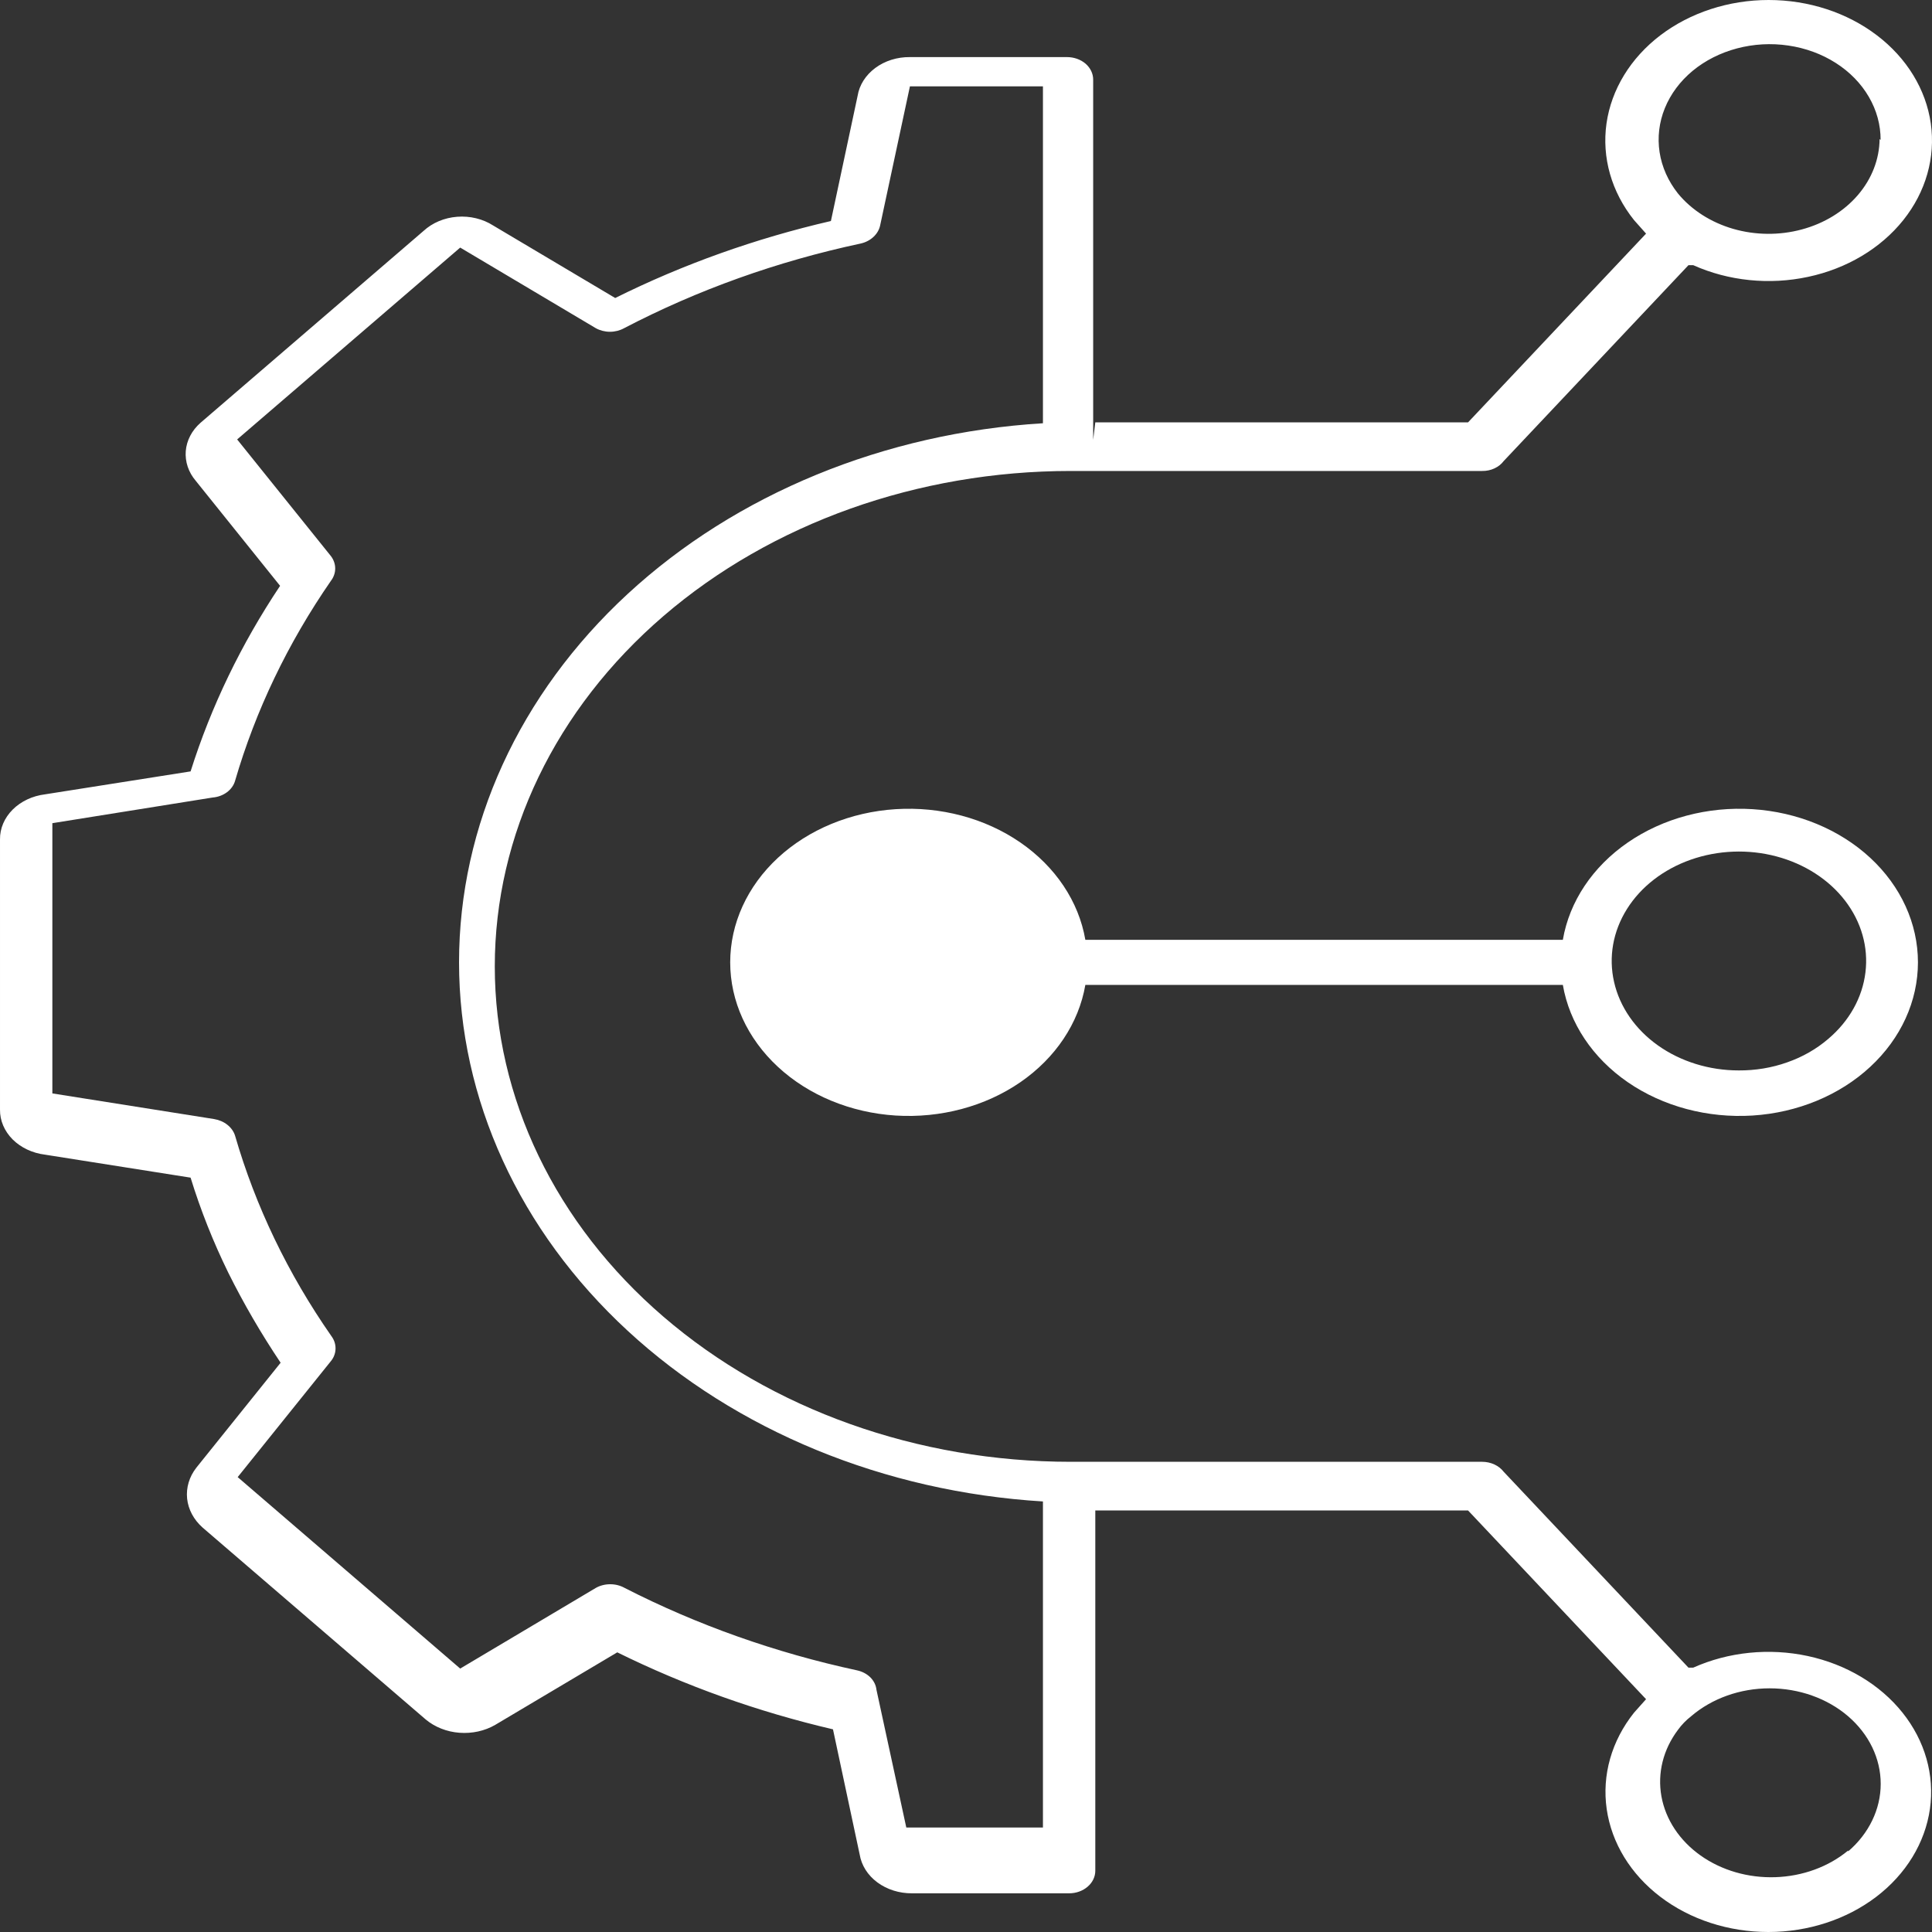
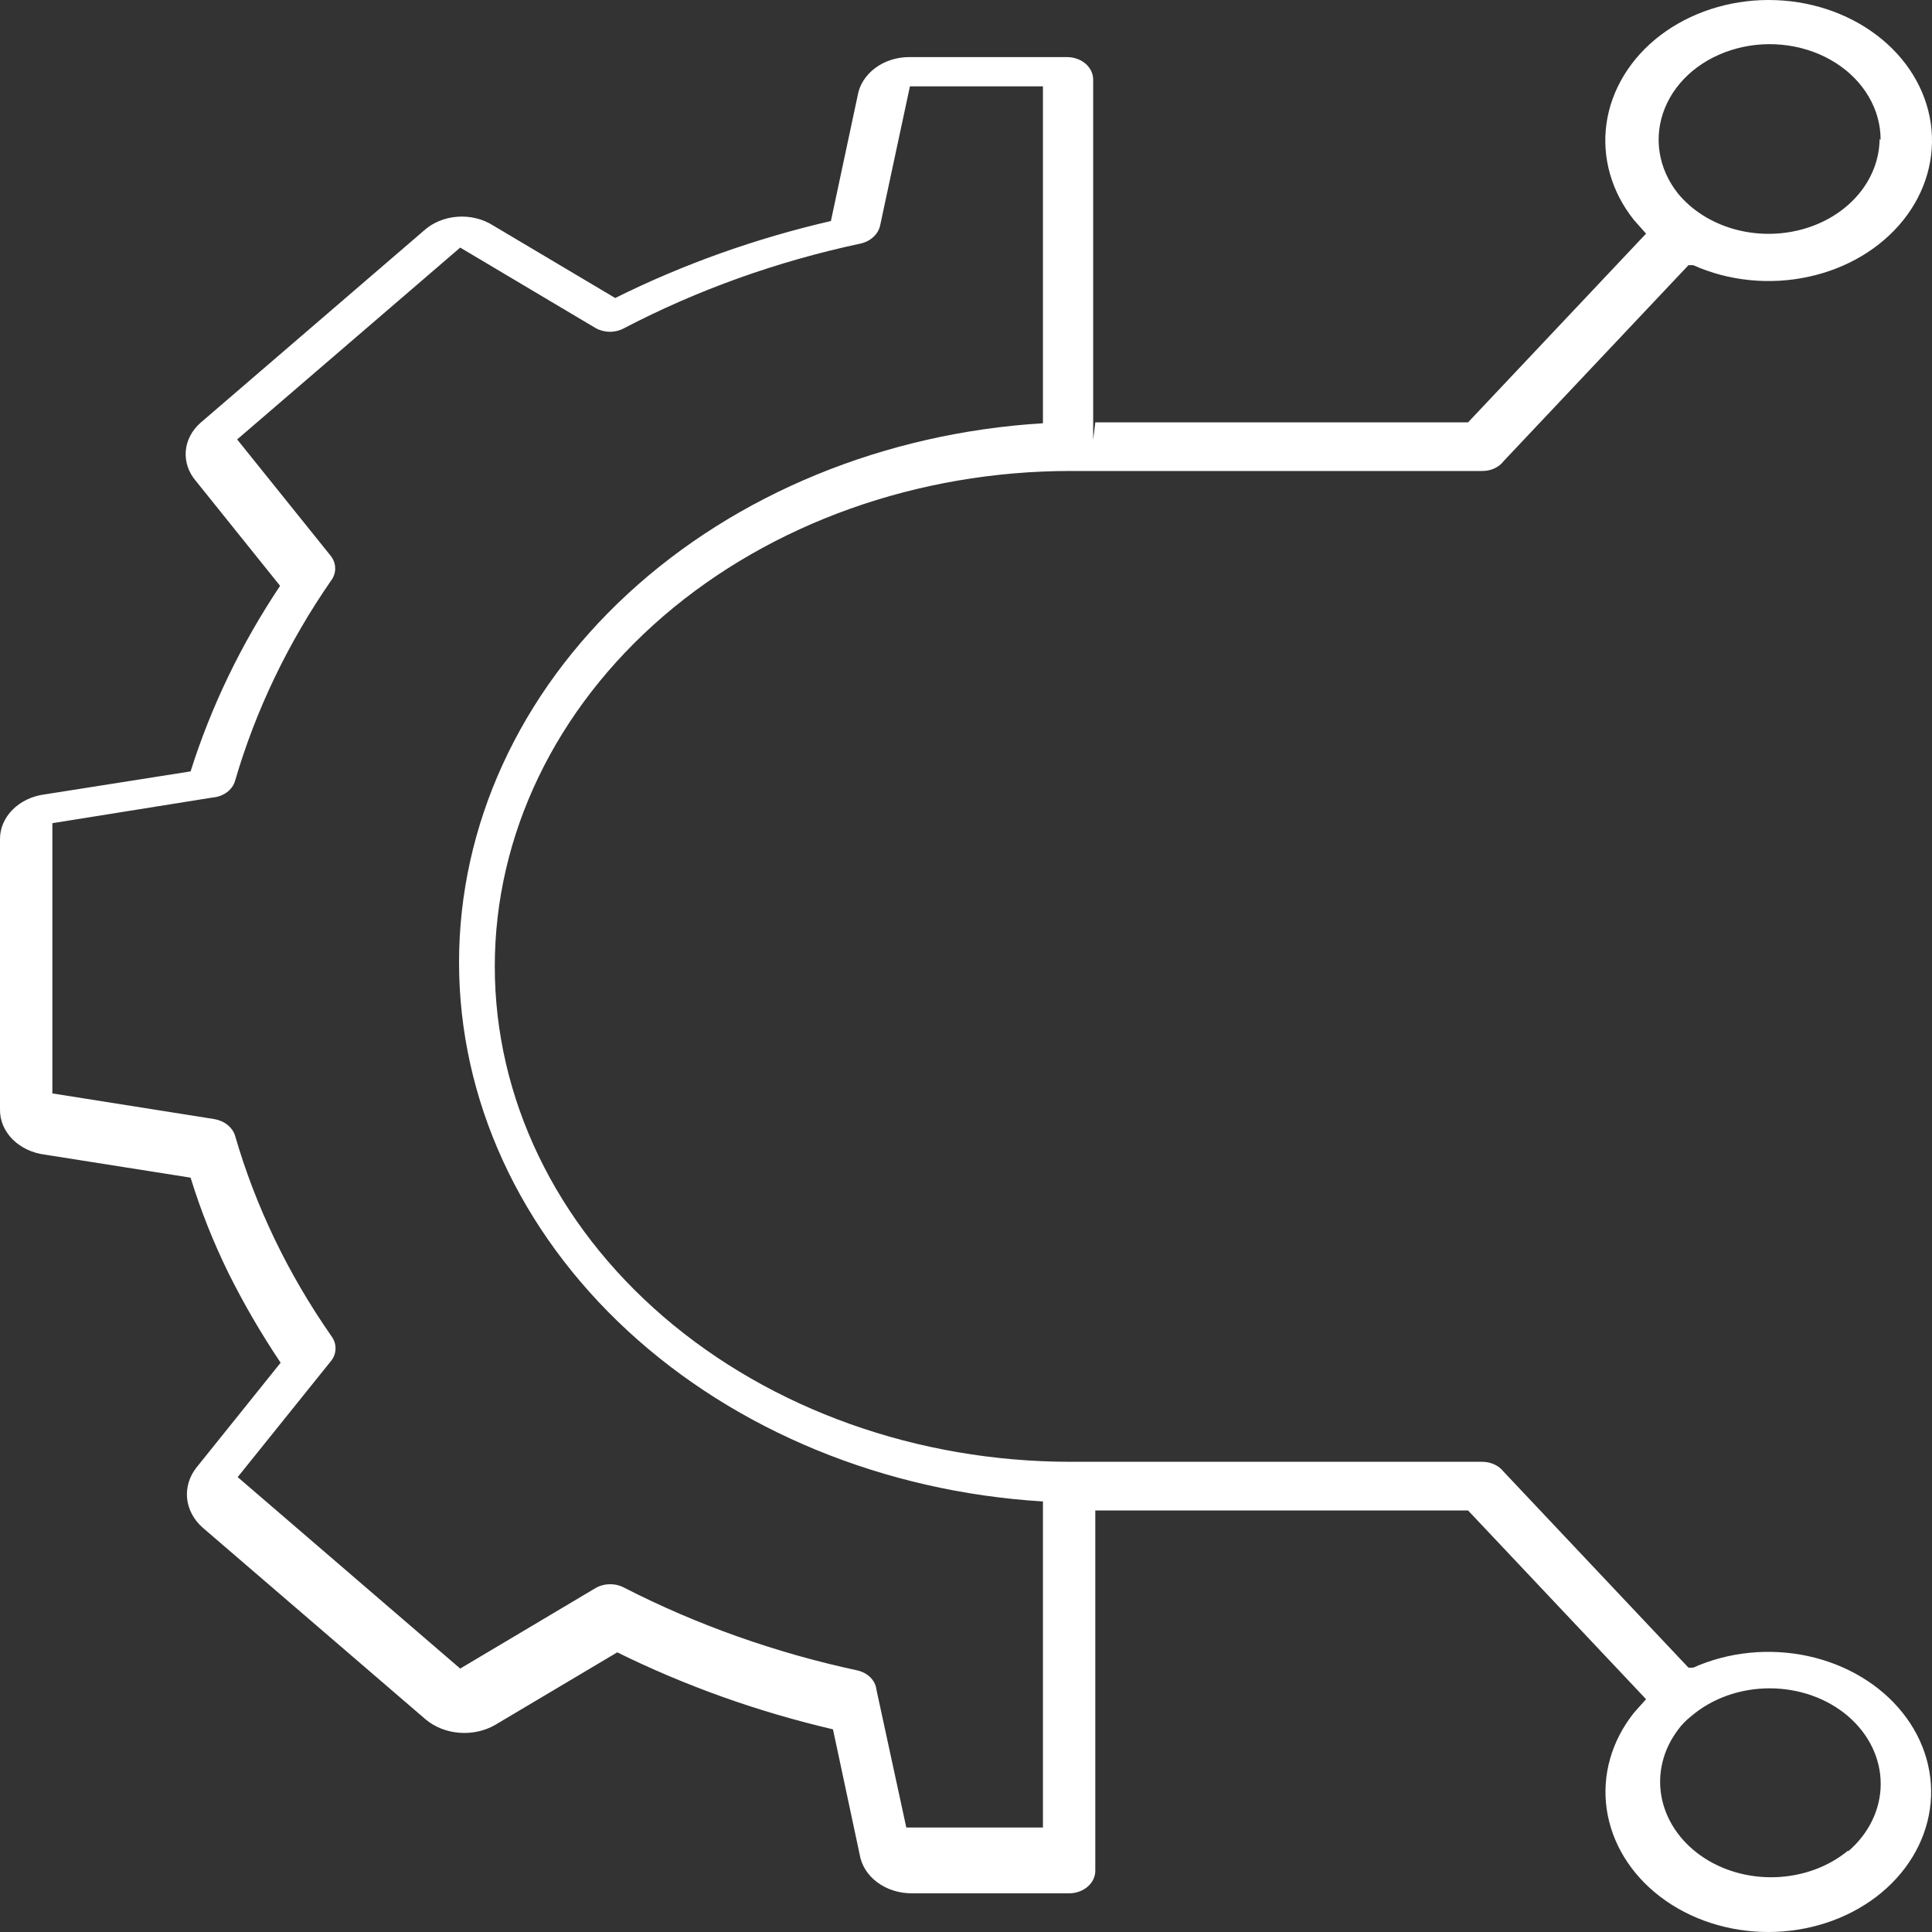
<svg xmlns="http://www.w3.org/2000/svg" width="40" height="40" viewBox="0 0 40 40" fill="none">
  <rect x="0" y="0" width="40" height="40" fill="#333333" stroke="none" />
-   <path fill-rule="evenodd" clip-rule="evenodd" d="M21.124 22.407C21.853 21.905 22.334 21.185 22.471 20.391H32.357C32.493 21.185 32.974 21.905 33.703 22.407C34.432 22.908 35.354 23.154 36.285 23.096C37.215 23.037 38.086 22.677 38.721 22.088C39.356 21.5 39.709 20.727 39.709 19.924C39.709 19.122 39.356 18.348 38.721 17.76C38.086 17.172 37.215 16.812 36.285 16.753C35.354 16.694 34.432 16.94 33.703 17.442C32.974 17.944 32.493 18.664 32.357 19.458H22.471C22.334 18.664 21.853 17.944 21.124 17.442C20.396 16.94 19.473 16.694 18.543 16.753C17.612 16.812 16.741 17.172 16.106 17.76C15.471 18.348 15.118 19.122 15.118 19.924C15.118 20.727 15.471 21.5 16.106 22.088C16.741 22.677 17.612 23.037 18.543 23.096C19.473 23.154 20.396 22.908 21.124 22.407ZM38.622 20.132C38.559 20.654 38.287 21.141 37.852 21.509C37.609 21.718 37.32 21.884 37.001 21.995C36.683 22.108 36.343 22.164 35.999 22.162C35.389 22.162 34.798 21.979 34.327 21.645C33.856 21.311 33.535 20.847 33.418 20.332C33.3 19.817 33.394 19.283 33.684 18.821C33.973 18.359 34.44 17.998 35.005 17.799C35.569 17.601 36.196 17.576 36.779 17.731C37.362 17.886 37.865 18.21 38.201 18.648C38.537 19.086 38.686 19.61 38.622 20.132Z" fill="white" />
  <path fill-rule="evenodd" clip-rule="evenodd" d="M30.395 8.744H22.677L22.633 9.108V1.648C22.633 1.524 22.576 1.406 22.475 1.318C22.373 1.231 22.235 1.182 22.091 1.182H18.839C18.576 1.179 18.321 1.259 18.122 1.407C17.923 1.555 17.792 1.759 17.756 1.984L17.203 4.576C15.639 4.937 14.138 5.473 12.737 6.17L10.211 4.669C9.997 4.532 9.731 4.467 9.465 4.488C9.199 4.508 8.951 4.613 8.769 4.781L4.152 8.753C3.972 8.911 3.864 9.119 3.846 9.339C3.829 9.56 3.902 9.778 4.054 9.956L5.799 12.129C4.993 13.336 4.37 14.627 3.946 15.971L0.932 16.446C0.672 16.478 0.434 16.59 0.262 16.762C0.091 16.933 -0.003 17.152 5.25503e-05 17.379V22.974C-0.003 23.2 0.091 23.419 0.262 23.591C0.434 23.762 0.672 23.874 0.932 23.906L3.946 24.382C4.152 25.052 4.413 25.71 4.726 26.349C5.044 26.989 5.406 27.611 5.81 28.214L4.065 30.387C3.918 30.575 3.851 30.801 3.874 31.027C3.898 31.252 4.011 31.464 4.195 31.627L8.813 35.599C9.002 35.757 9.248 35.855 9.511 35.875C9.773 35.895 10.036 35.838 10.254 35.711L12.78 34.21C14.184 34.903 15.684 35.439 17.246 35.804L17.799 38.397C17.836 38.621 17.966 38.826 18.165 38.973C18.365 39.121 18.62 39.201 18.883 39.199H22.135C22.279 39.199 22.416 39.15 22.518 39.062C22.62 38.975 22.677 38.856 22.677 38.732V31.273H30.395L34.08 35.18L33.831 35.459C33.365 36.043 33.164 36.753 33.265 37.455C33.366 38.158 33.761 38.804 34.378 39.273C34.994 39.742 35.789 40 36.612 40C37.434 40 38.229 39.741 38.845 39.272C39.461 38.803 39.856 38.156 39.957 37.453C40.057 36.751 39.855 36.041 39.389 35.458C38.923 34.875 38.226 34.458 37.427 34.286C36.629 34.115 35.786 34.2 35.056 34.527H34.958L31.132 30.471C31.083 30.407 31.017 30.356 30.94 30.32C30.862 30.284 30.775 30.265 30.687 30.265H22.167C19.005 30.265 15.972 29.185 13.736 27.261C11.5 25.338 10.244 22.729 10.244 20.008C10.244 17.288 11.5 14.679 13.736 12.755C15.972 10.832 19.005 9.751 22.167 9.751H30.687C30.776 9.752 30.863 9.734 30.94 9.698C31.018 9.662 31.084 9.61 31.132 9.546L34.958 5.49H35.056C35.788 5.818 36.634 5.904 37.435 5.732C38.237 5.561 38.937 5.143 39.405 4.558C39.873 3.972 40.075 3.26 39.975 2.555C39.874 1.85 39.478 1.201 38.859 0.731C38.241 0.26 37.444 7.03134e-05 36.618 1.6262e-08C35.793 -7.50381e-05 34.996 0.26 34.377 0.73C33.759 1.201 33.362 1.85 33.261 2.555C33.161 3.26 33.363 3.972 33.831 4.557L34.08 4.837L30.395 8.744ZM18.839 1.788H21.593V8.763C18.31 8.963 15.238 10.226 12.995 12.297C10.752 14.368 9.504 17.093 9.504 19.924C9.504 22.755 10.752 25.481 12.995 27.552C15.238 29.623 18.31 30.886 21.593 31.086V37.837H18.764L18.146 34.984C18.136 34.889 18.091 34.8 18.02 34.728C17.948 34.657 17.852 34.606 17.745 34.583C16.053 34.218 14.431 33.643 12.932 32.876C12.843 32.826 12.74 32.8 12.634 32.8C12.528 32.8 12.424 32.826 12.336 32.876L9.528 34.546L4.921 30.582L6.862 28.167C6.918 28.092 6.947 28.005 6.947 27.916C6.947 27.826 6.918 27.739 6.862 27.664C5.962 26.373 5.29 24.975 4.867 23.514C4.84 23.427 4.785 23.349 4.708 23.288C4.632 23.227 4.536 23.186 4.434 23.169L1.084 22.638V17.043L4.401 16.512C4.511 16.503 4.614 16.465 4.698 16.403C4.781 16.341 4.841 16.258 4.867 16.166C5.291 14.711 5.959 13.316 6.851 12.026C6.909 11.95 6.94 11.861 6.94 11.77C6.94 11.679 6.909 11.589 6.851 11.513L4.91 9.098L9.528 5.126L12.336 6.795C12.423 6.843 12.525 6.869 12.628 6.869C12.732 6.869 12.834 6.843 12.921 6.795C14.442 6.001 16.094 5.41 17.82 5.042C17.922 5.019 18.013 4.971 18.084 4.905C18.155 4.839 18.203 4.757 18.222 4.669L18.839 1.788ZM38.692 2.005C38.854 2.282 38.937 2.587 38.936 2.897L38.915 2.879C38.911 3.297 38.753 3.704 38.464 4.04C38.175 4.376 37.77 4.625 37.306 4.75C36.842 4.876 36.344 4.871 35.883 4.738C35.422 4.604 35.022 4.348 34.741 4.007C34.538 3.751 34.407 3.458 34.36 3.151C34.313 2.844 34.35 2.531 34.469 2.239C34.588 1.946 34.785 1.682 35.044 1.467C35.304 1.252 35.619 1.093 35.963 1.002C36.307 0.911 36.671 0.89 37.026 0.943C37.382 0.995 37.717 1.118 38.007 1.303C38.296 1.487 38.531 1.728 38.692 2.005ZM38.938 36.933C38.938 37.457 38.695 37.961 38.264 38.331V38.313C37.858 38.65 37.322 38.846 36.758 38.865C36.194 38.884 35.642 38.724 35.207 38.415C34.772 38.106 34.484 37.67 34.398 37.191C34.312 36.711 34.434 36.221 34.741 35.814C34.816 35.71 34.907 35.616 35.012 35.534C35.444 35.163 36.028 34.955 36.638 34.955C37.248 34.955 37.833 35.163 38.264 35.534C38.695 35.905 38.938 36.408 38.938 36.933Z" fill="white" />
</svg>